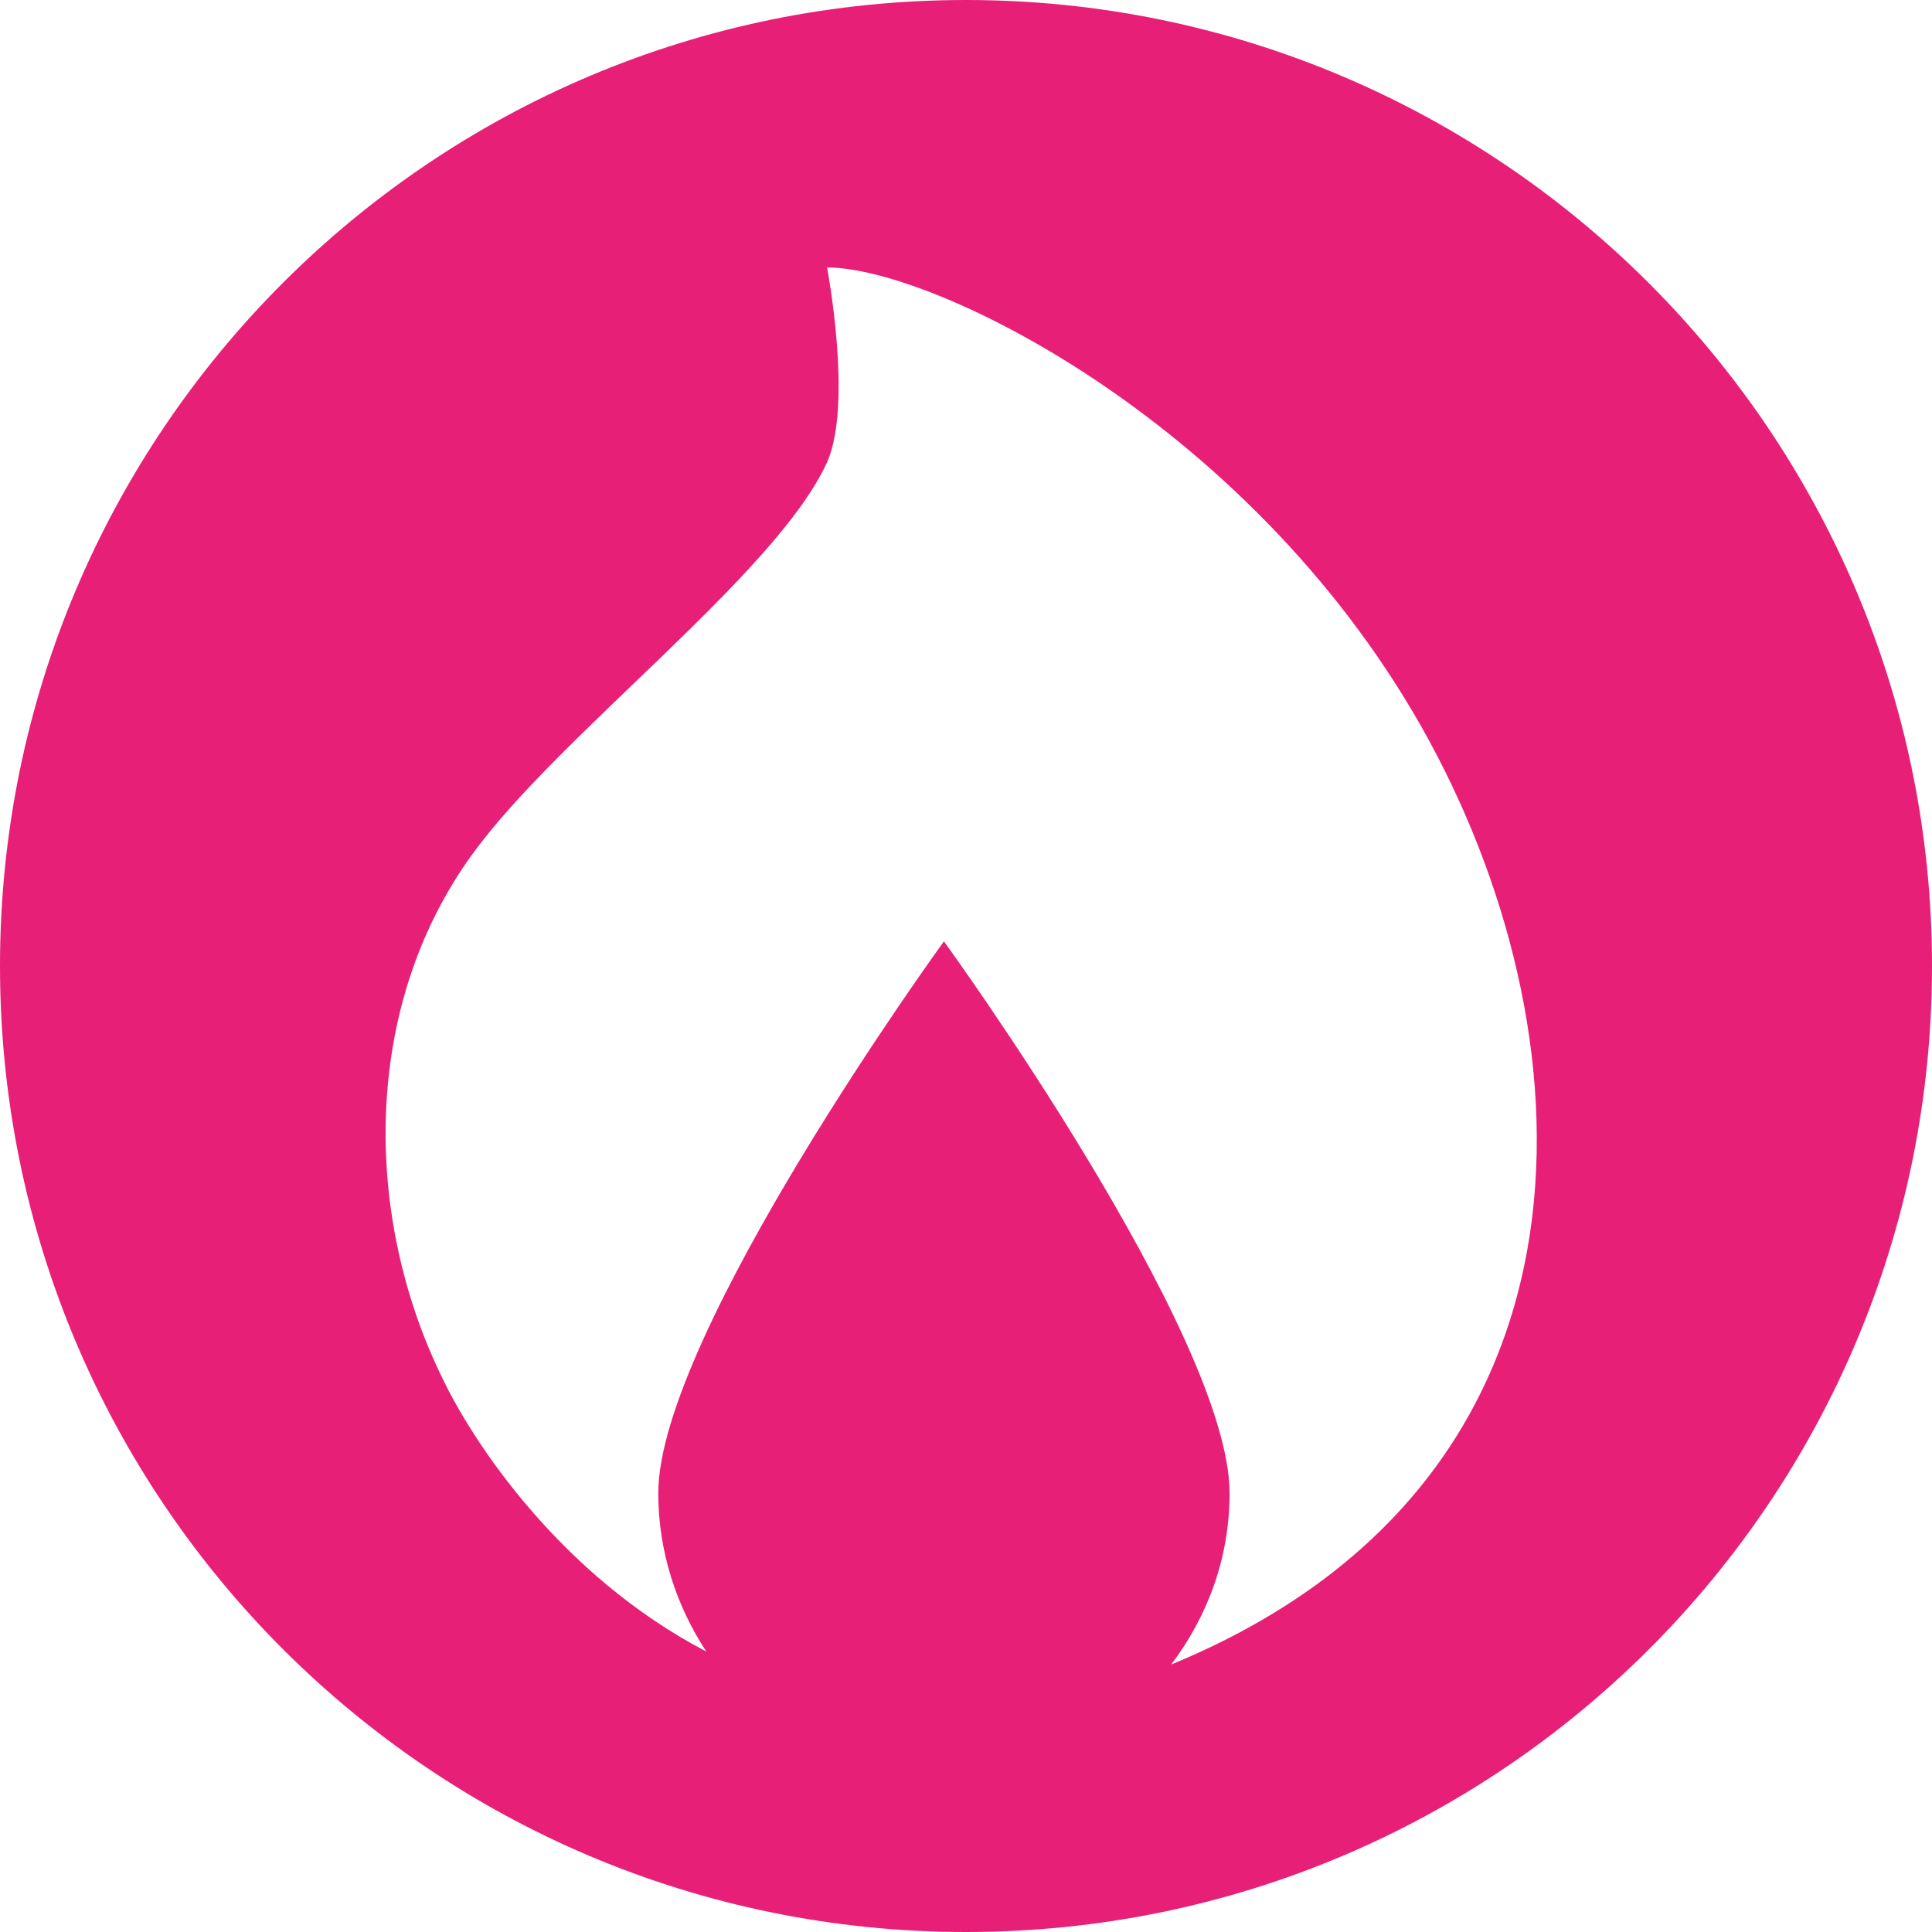
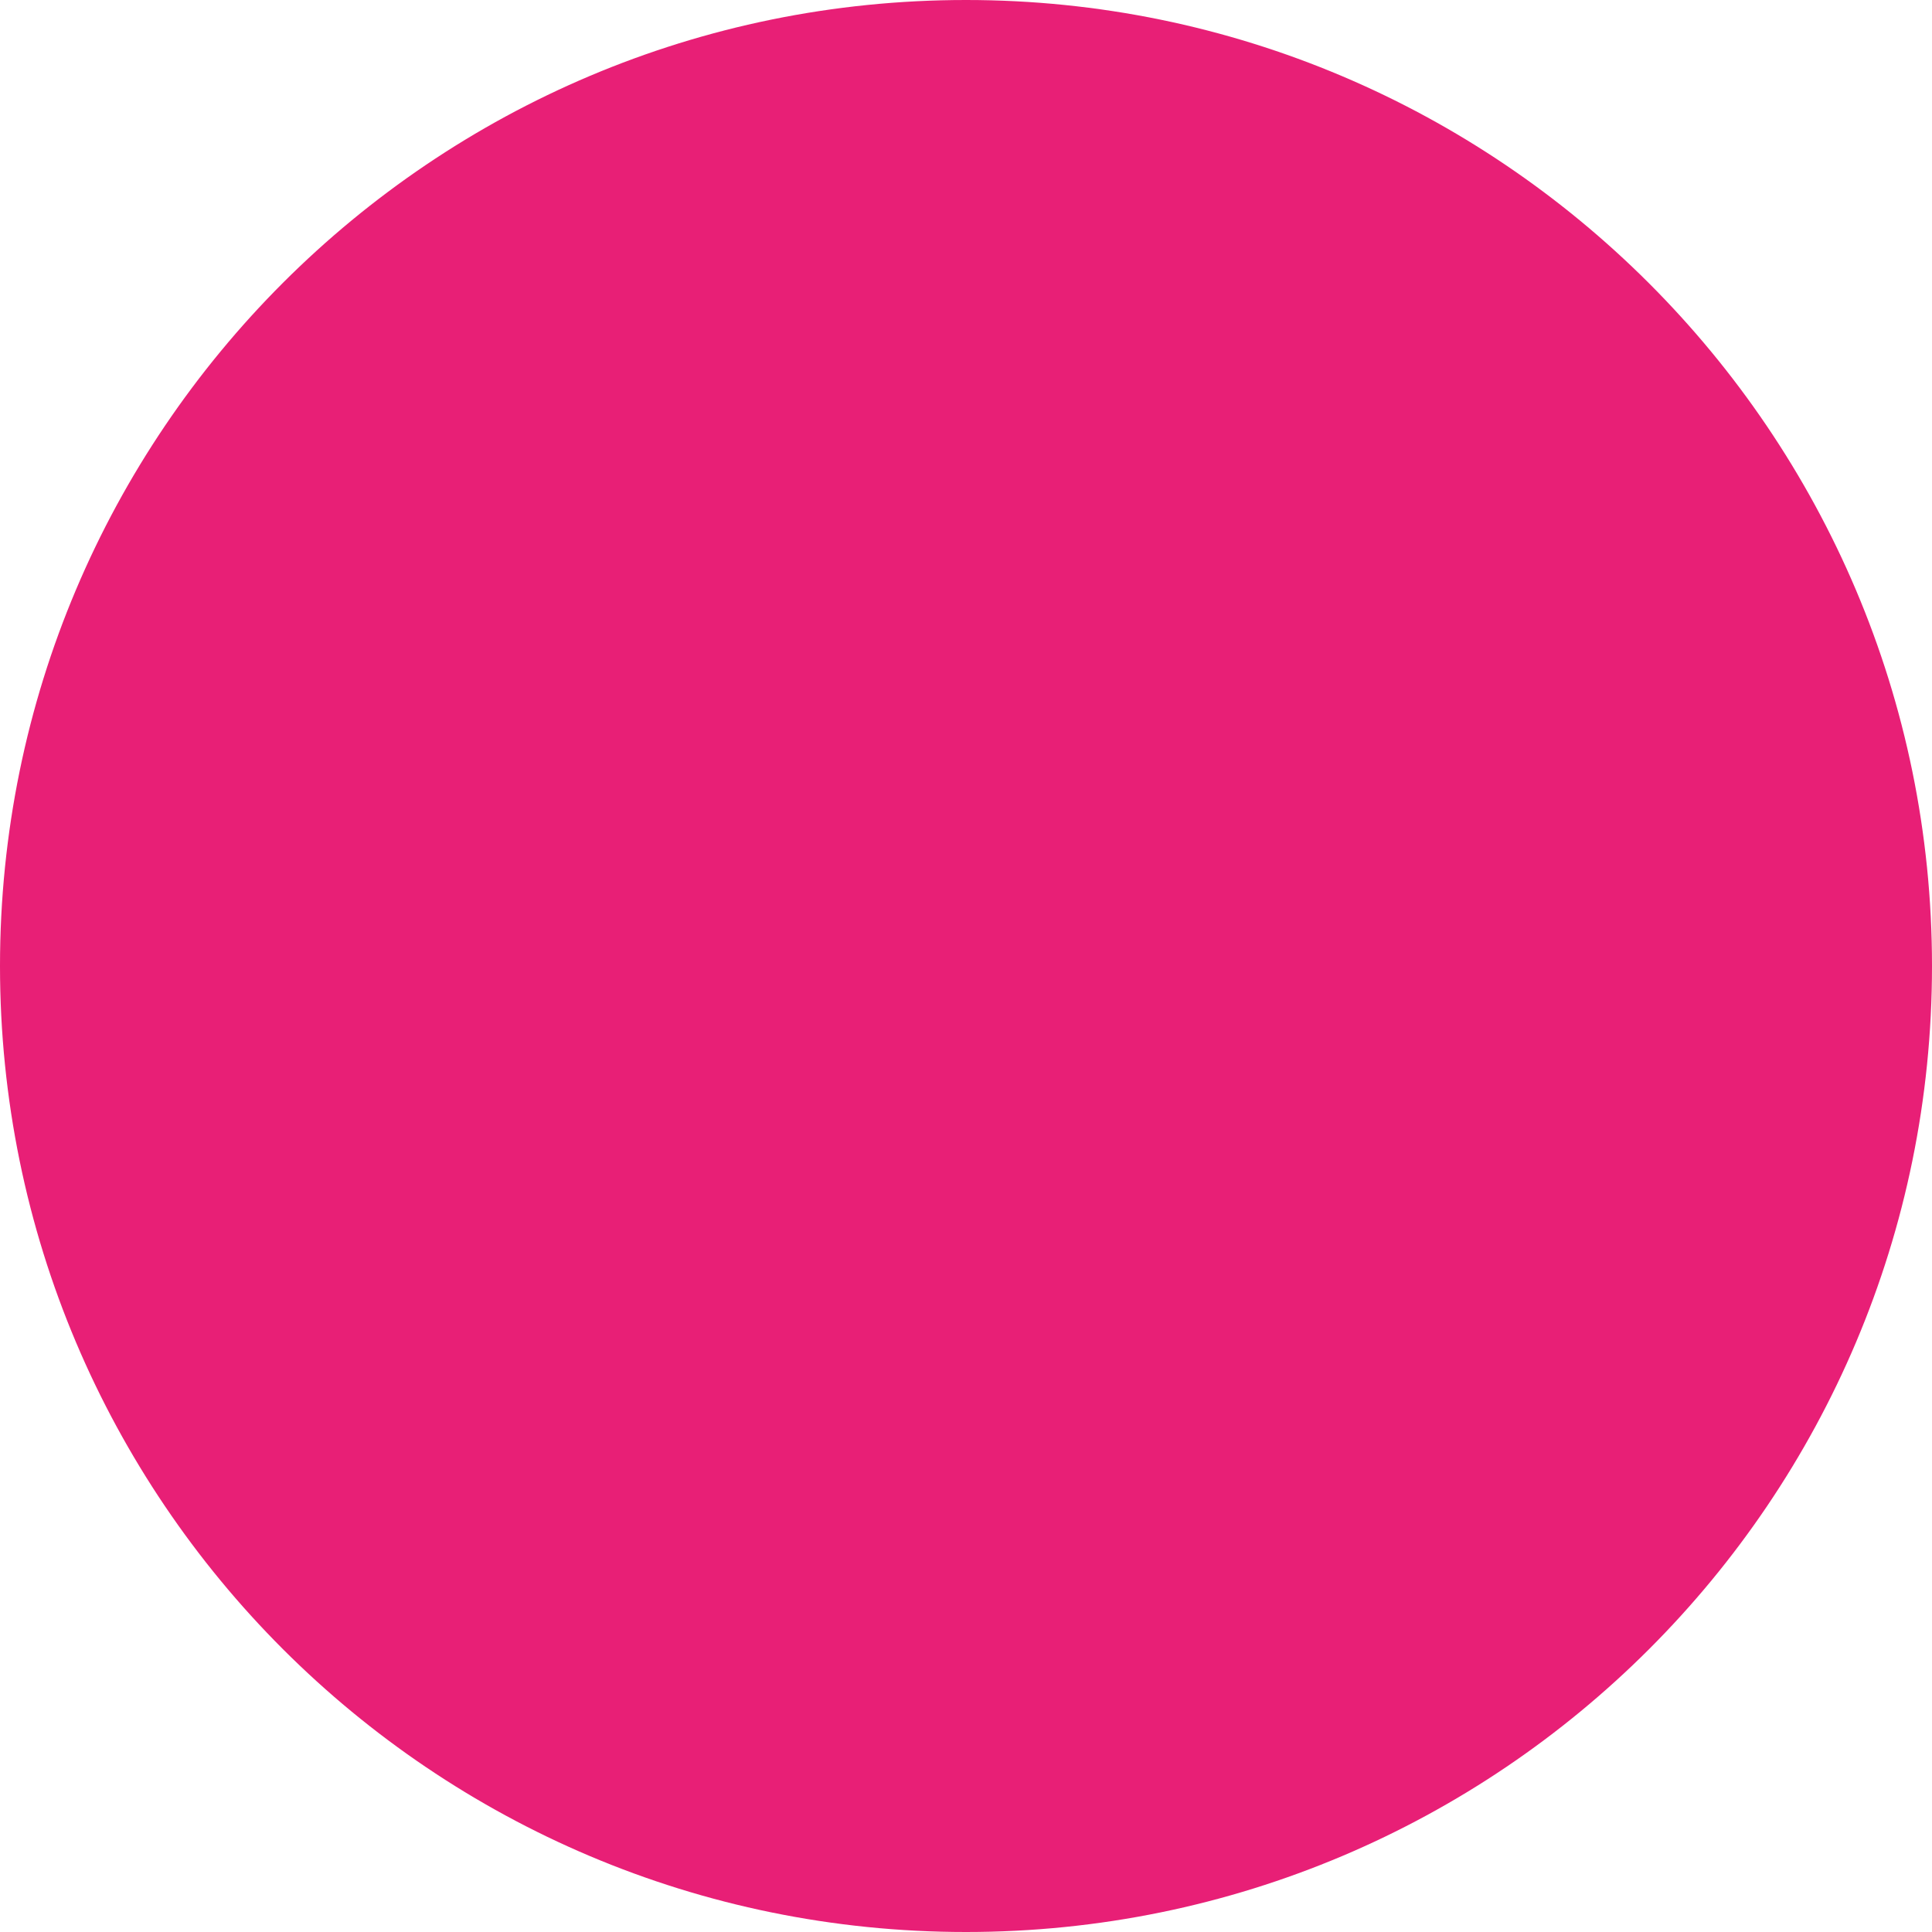
<svg xmlns="http://www.w3.org/2000/svg" data-name="Layer 2" viewBox="0 0 14.88 14.88">
-   <path d="M7.44 0C3.33 0 0 3.33 0 7.44s3.33 7.44 7.44 7.44 7.44-3.33 7.44-7.44S11.54 0 7.44 0m1.58 12.82c.28-.37.45-.82.45-1.32 0-1.22-2.2-4.25-2.2-4.25s-2.2 3.03-2.2 4.25c0 .45.14.87.37 1.22-1.13-.59-1.8-1.62-2.03-2.1-.61-1.24-.63-2.85.22-4.03.66-.92 2.35-2.17 2.74-3.03.2-.45 0-1.5 0-1.5.83 0 3.32 1.22 4.64 3.65 1.28 2.36 1.39 5.72-1.99 7.11" data-name="Layer 1" style="fill:#e81f76" />
+   <path d="M7.44 0C3.33 0 0 3.33 0 7.44s3.33 7.44 7.44 7.44 7.44-3.33 7.44-7.44S11.54 0 7.44 0c.28-.37.45-.82.45-1.32 0-1.22-2.2-4.25-2.2-4.25s-2.2 3.03-2.2 4.25c0 .45.14.87.37 1.22-1.13-.59-1.8-1.62-2.03-2.1-.61-1.24-.63-2.85.22-4.03.66-.92 2.35-2.17 2.74-3.03.2-.45 0-1.5 0-1.5.83 0 3.32 1.22 4.64 3.65 1.28 2.36 1.39 5.72-1.99 7.11" data-name="Layer 1" style="fill:#e81f76" />
</svg>